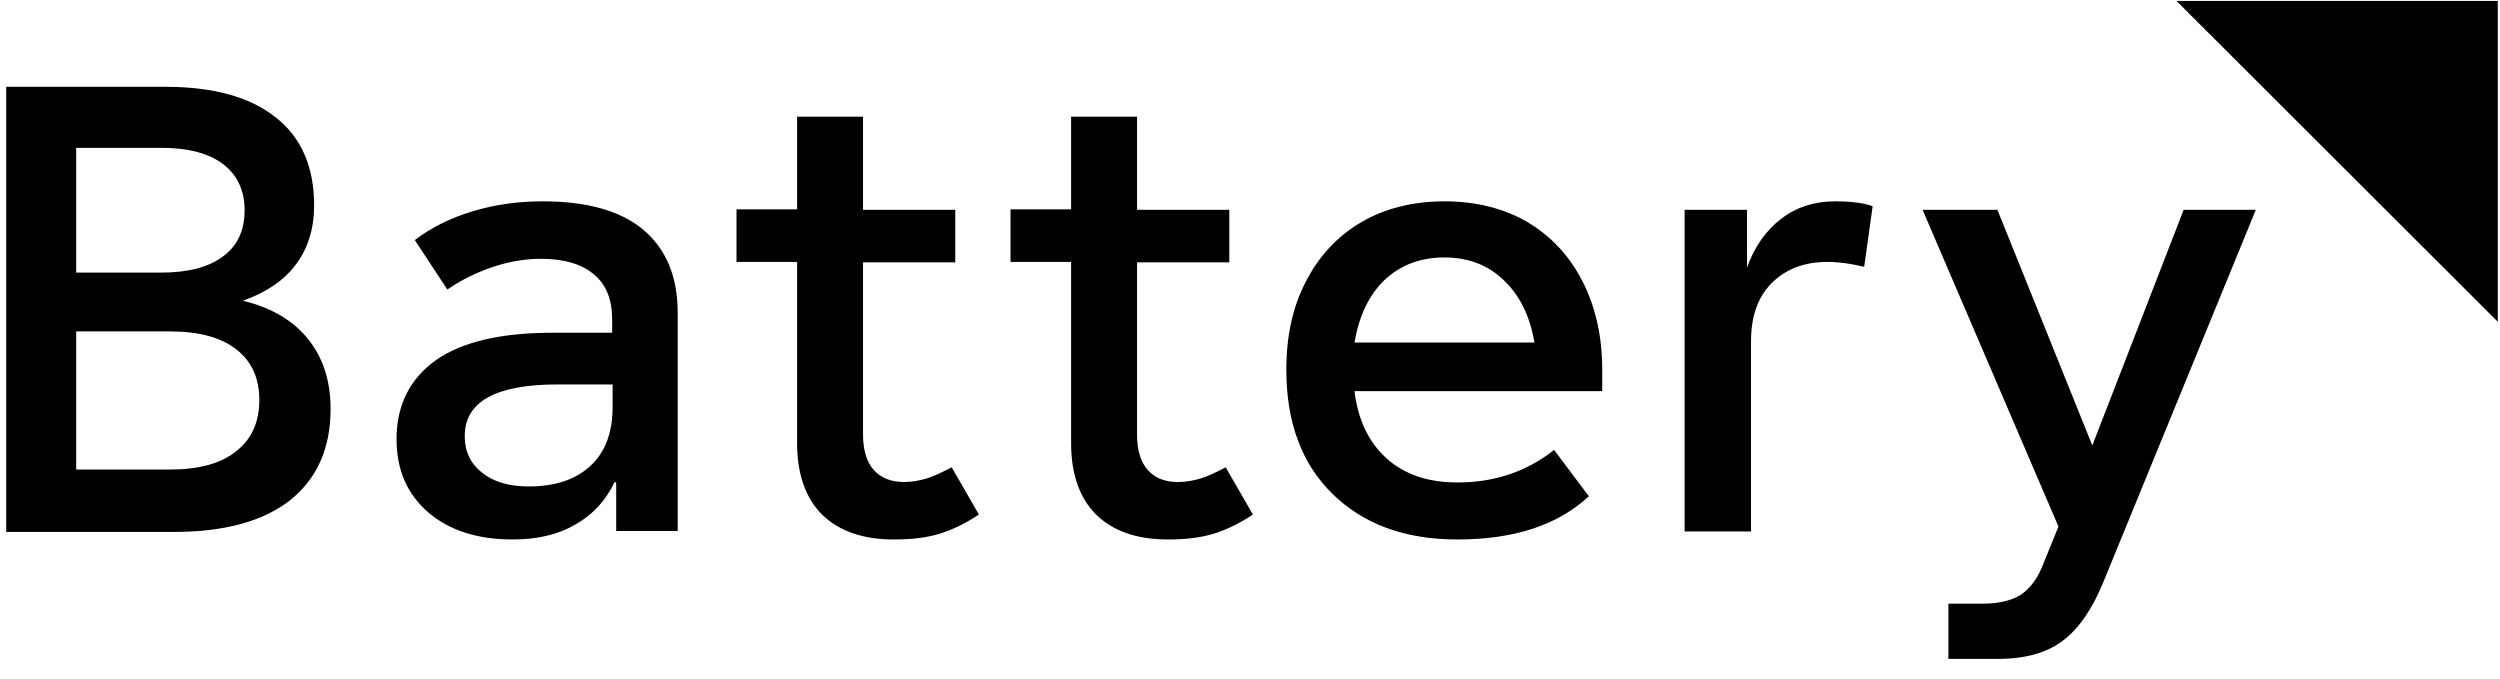
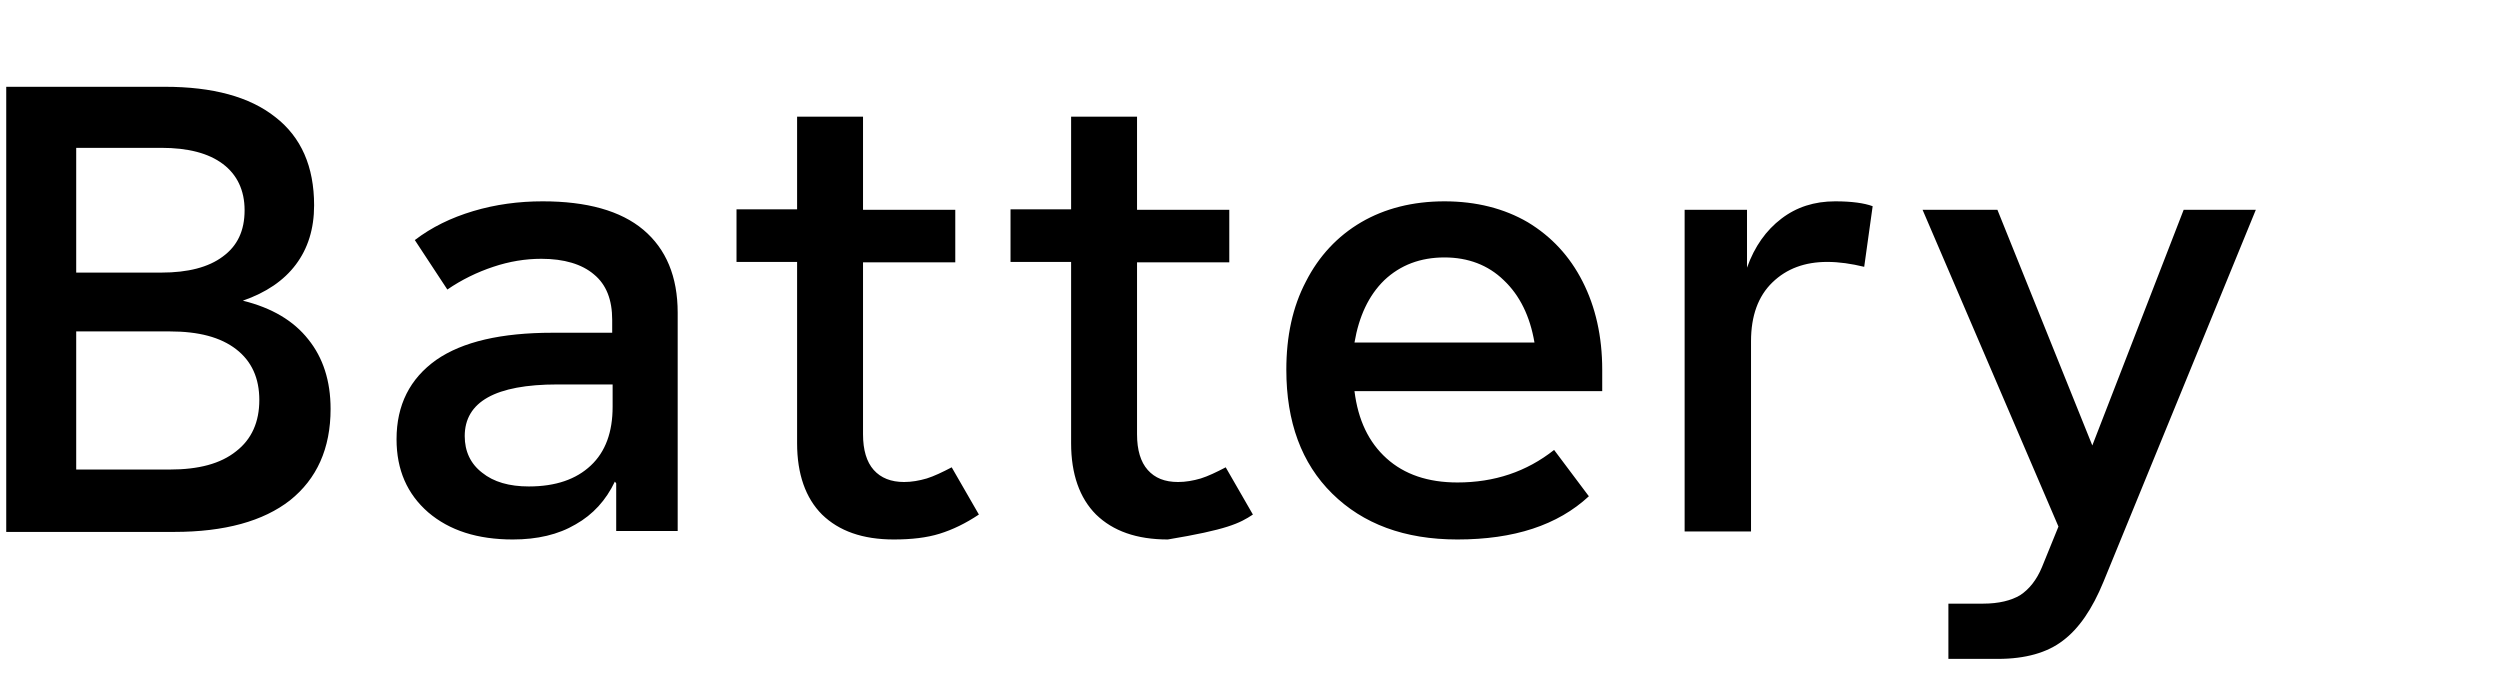
<svg xmlns="http://www.w3.org/2000/svg" width="81" height="22" viewBox="0 0 81 22" fill="none">
  <g clip-path="url(#clip0_9674_7666)">
-     <path d="M80.928 10.425V0.031H70.519L80.928 10.425Z" fill="black" />
-     <path d="M7.868 9.742C8.618 9.482 9.196 9.092 9.585 8.572C9.975 8.053 10.177 7.418 10.177 6.652C10.177 5.397 9.759 4.444 8.921 3.794C8.084 3.13 6.886 2.812 5.341 2.812H0.202V17.234H5.644C7.276 17.234 8.532 16.887 9.398 16.209C10.264 15.516 10.711 14.534 10.711 13.25C10.711 12.34 10.466 11.589 9.99 10.998C9.513 10.391 8.806 9.973 7.868 9.742ZM5.226 4.79C6.092 4.79 6.756 4.963 7.218 5.31C7.68 5.656 7.925 6.162 7.925 6.811C7.925 7.475 7.694 7.966 7.218 8.313C6.756 8.659 6.092 8.832 5.226 8.832H2.469V4.79H5.226ZM5.5 15.213H2.469V10.738H5.5C6.438 10.738 7.146 10.925 7.651 11.315C8.156 11.705 8.402 12.254 8.402 12.961C8.402 13.668 8.156 14.231 7.651 14.621C7.146 15.025 6.438 15.213 5.5 15.213ZM17.583 6.523C16.803 6.523 16.053 6.624 15.331 6.84C14.609 7.057 13.989 7.36 13.44 7.778L14.494 9.381C14.956 9.063 15.461 8.818 15.981 8.645C16.5 8.471 17.02 8.385 17.54 8.385C18.276 8.385 18.853 8.558 19.243 8.89C19.647 9.222 19.835 9.713 19.835 10.363V10.781H17.901C16.241 10.781 14.985 11.07 14.133 11.662C13.281 12.268 12.848 13.12 12.848 14.231C12.848 15.227 13.194 16.007 13.873 16.599C14.566 17.191 15.475 17.479 16.616 17.479C17.41 17.479 18.088 17.321 18.651 16.989C19.214 16.671 19.633 16.209 19.922 15.603L19.965 15.661V17.205H21.957V10.132C21.957 8.962 21.582 8.067 20.846 7.446C20.109 6.826 19.012 6.523 17.583 6.523ZM17.136 15.761C16.5 15.761 15.995 15.617 15.62 15.314C15.244 15.025 15.057 14.621 15.057 14.13C15.057 13.019 16.053 12.456 18.059 12.456H19.849V13.178C19.849 14 19.619 14.636 19.142 15.083C18.666 15.531 18.002 15.761 17.136 15.761ZM30.835 15.141C30.532 15.3 30.258 15.43 30.027 15.502C29.781 15.574 29.536 15.617 29.291 15.617C28.872 15.617 28.54 15.487 28.309 15.227C28.078 14.968 27.962 14.578 27.962 14.072V8.5H30.951V6.797H27.962V3.78H25.826V6.782H23.863V8.486H25.826V14.361C25.826 15.357 26.1 16.137 26.634 16.671C27.183 17.205 27.948 17.479 28.959 17.479C29.536 17.479 30.027 17.422 30.445 17.292C30.864 17.162 31.283 16.96 31.716 16.671L30.835 15.141ZM39.713 15.141C39.41 15.3 39.136 15.43 38.905 15.502C38.66 15.574 38.414 15.617 38.169 15.617C37.736 15.617 37.418 15.487 37.187 15.227C36.956 14.968 36.84 14.578 36.84 14.072V8.5H39.829V6.797H36.84V3.78H34.704V6.782H32.741V8.486H34.704V14.361C34.704 15.357 34.978 16.137 35.512 16.671C36.061 17.205 36.826 17.479 37.837 17.479C38.414 17.479 38.905 17.422 39.324 17.292C39.742 17.162 40.161 16.96 40.594 16.671L39.713 15.141ZM51.912 11.979C51.912 10.897 51.695 9.944 51.276 9.121C50.858 8.298 50.266 7.663 49.501 7.201C48.736 6.754 47.826 6.523 46.801 6.523C45.776 6.523 44.867 6.754 44.102 7.201C43.337 7.649 42.73 8.298 42.312 9.121C41.879 9.944 41.677 10.897 41.677 11.979C41.677 13.668 42.167 15.011 43.163 15.992C44.16 16.974 45.502 17.479 47.22 17.479C49.053 17.479 50.468 17.017 51.479 16.079L50.353 14.578C49.458 15.285 48.418 15.632 47.22 15.632C46.267 15.632 45.502 15.372 44.925 14.852C44.347 14.332 44.001 13.611 43.885 12.672H51.912V11.979ZM46.801 8.341C47.566 8.341 48.216 8.587 48.721 9.078C49.241 9.569 49.573 10.247 49.717 11.099H43.885C44.03 10.247 44.347 9.569 44.852 9.078C45.372 8.587 46.022 8.341 46.801 8.341ZM59.462 6.523C58.783 6.523 58.206 6.71 57.715 7.086C57.224 7.461 56.849 7.981 56.603 8.673V6.797H54.582V17.22H56.733V11.055C56.733 10.233 56.964 9.597 57.426 9.15C57.888 8.702 58.48 8.486 59.202 8.486C59.592 8.486 59.981 8.544 60.4 8.645L60.674 6.681C60.4 6.58 59.996 6.523 59.462 6.523ZM70.751 6.797L67.791 14.433L64.716 6.797H62.291L66.694 17.061L66.16 18.374C65.987 18.793 65.741 19.096 65.453 19.284C65.164 19.457 64.76 19.558 64.254 19.558H63.128V21.348H64.731C65.626 21.348 66.333 21.146 66.838 20.756C67.358 20.367 67.791 19.731 68.152 18.851L73.089 6.797H70.751Z" fill="black" />
+     <path d="M7.868 9.742C8.618 9.482 9.196 9.092 9.585 8.572C9.975 8.053 10.177 7.418 10.177 6.652C10.177 5.397 9.759 4.444 8.921 3.794C8.084 3.13 6.886 2.812 5.341 2.812H0.202V17.234H5.644C7.276 17.234 8.532 16.887 9.398 16.209C10.264 15.516 10.711 14.534 10.711 13.25C10.711 12.34 10.466 11.589 9.99 10.998C9.513 10.391 8.806 9.973 7.868 9.742ZM5.226 4.79C6.092 4.79 6.756 4.963 7.218 5.31C7.68 5.656 7.925 6.162 7.925 6.811C7.925 7.475 7.694 7.966 7.218 8.313C6.756 8.659 6.092 8.832 5.226 8.832H2.469V4.79H5.226ZM5.5 15.213H2.469V10.738H5.5C6.438 10.738 7.146 10.925 7.651 11.315C8.156 11.705 8.402 12.254 8.402 12.961C8.402 13.668 8.156 14.231 7.651 14.621C7.146 15.025 6.438 15.213 5.5 15.213ZM17.583 6.523C16.803 6.523 16.053 6.624 15.331 6.84C14.609 7.057 13.989 7.36 13.44 7.778L14.494 9.381C14.956 9.063 15.461 8.818 15.981 8.645C16.5 8.471 17.02 8.385 17.54 8.385C18.276 8.385 18.853 8.558 19.243 8.89C19.647 9.222 19.835 9.713 19.835 10.363V10.781H17.901C16.241 10.781 14.985 11.07 14.133 11.662C13.281 12.268 12.848 13.12 12.848 14.231C12.848 15.227 13.194 16.007 13.873 16.599C14.566 17.191 15.475 17.479 16.616 17.479C17.41 17.479 18.088 17.321 18.651 16.989C19.214 16.671 19.633 16.209 19.922 15.603L19.965 15.661V17.205H21.957V10.132C21.957 8.962 21.582 8.067 20.846 7.446C20.109 6.826 19.012 6.523 17.583 6.523ZM17.136 15.761C16.5 15.761 15.995 15.617 15.62 15.314C15.244 15.025 15.057 14.621 15.057 14.13C15.057 13.019 16.053 12.456 18.059 12.456H19.849V13.178C19.849 14 19.619 14.636 19.142 15.083C18.666 15.531 18.002 15.761 17.136 15.761ZM30.835 15.141C30.532 15.3 30.258 15.43 30.027 15.502C29.781 15.574 29.536 15.617 29.291 15.617C28.872 15.617 28.54 15.487 28.309 15.227C28.078 14.968 27.962 14.578 27.962 14.072V8.5H30.951V6.797H27.962V3.78H25.826V6.782H23.863V8.486H25.826V14.361C25.826 15.357 26.1 16.137 26.634 16.671C27.183 17.205 27.948 17.479 28.959 17.479C29.536 17.479 30.027 17.422 30.445 17.292C30.864 17.162 31.283 16.96 31.716 16.671L30.835 15.141ZM39.713 15.141C39.41 15.3 39.136 15.43 38.905 15.502C38.66 15.574 38.414 15.617 38.169 15.617C37.736 15.617 37.418 15.487 37.187 15.227C36.956 14.968 36.84 14.578 36.84 14.072V8.5H39.829V6.797H36.84V3.78H34.704V6.782H32.741V8.486H34.704V14.361C34.704 15.357 34.978 16.137 35.512 16.671C36.061 17.205 36.826 17.479 37.837 17.479C39.742 17.162 40.161 16.96 40.594 16.671L39.713 15.141ZM51.912 11.979C51.912 10.897 51.695 9.944 51.276 9.121C50.858 8.298 50.266 7.663 49.501 7.201C48.736 6.754 47.826 6.523 46.801 6.523C45.776 6.523 44.867 6.754 44.102 7.201C43.337 7.649 42.73 8.298 42.312 9.121C41.879 9.944 41.677 10.897 41.677 11.979C41.677 13.668 42.167 15.011 43.163 15.992C44.16 16.974 45.502 17.479 47.22 17.479C49.053 17.479 50.468 17.017 51.479 16.079L50.353 14.578C49.458 15.285 48.418 15.632 47.22 15.632C46.267 15.632 45.502 15.372 44.925 14.852C44.347 14.332 44.001 13.611 43.885 12.672H51.912V11.979ZM46.801 8.341C47.566 8.341 48.216 8.587 48.721 9.078C49.241 9.569 49.573 10.247 49.717 11.099H43.885C44.03 10.247 44.347 9.569 44.852 9.078C45.372 8.587 46.022 8.341 46.801 8.341ZM59.462 6.523C58.783 6.523 58.206 6.71 57.715 7.086C57.224 7.461 56.849 7.981 56.603 8.673V6.797H54.582V17.22H56.733V11.055C56.733 10.233 56.964 9.597 57.426 9.15C57.888 8.702 58.48 8.486 59.202 8.486C59.592 8.486 59.981 8.544 60.4 8.645L60.674 6.681C60.4 6.58 59.996 6.523 59.462 6.523ZM70.751 6.797L67.791 14.433L64.716 6.797H62.291L66.694 17.061L66.16 18.374C65.987 18.793 65.741 19.096 65.453 19.284C65.164 19.457 64.76 19.558 64.254 19.558H63.128V21.348H64.731C65.626 21.348 66.333 21.146 66.838 20.756C67.358 20.367 67.791 19.731 68.152 18.851L73.089 6.797H70.751Z" fill="black" />
  </g>
  <defs>
    <clipPath id="clip0_9674_7666">
      <rect width="81" height="21.495" fill="white" />
    </clipPath>
  </defs>
</svg>